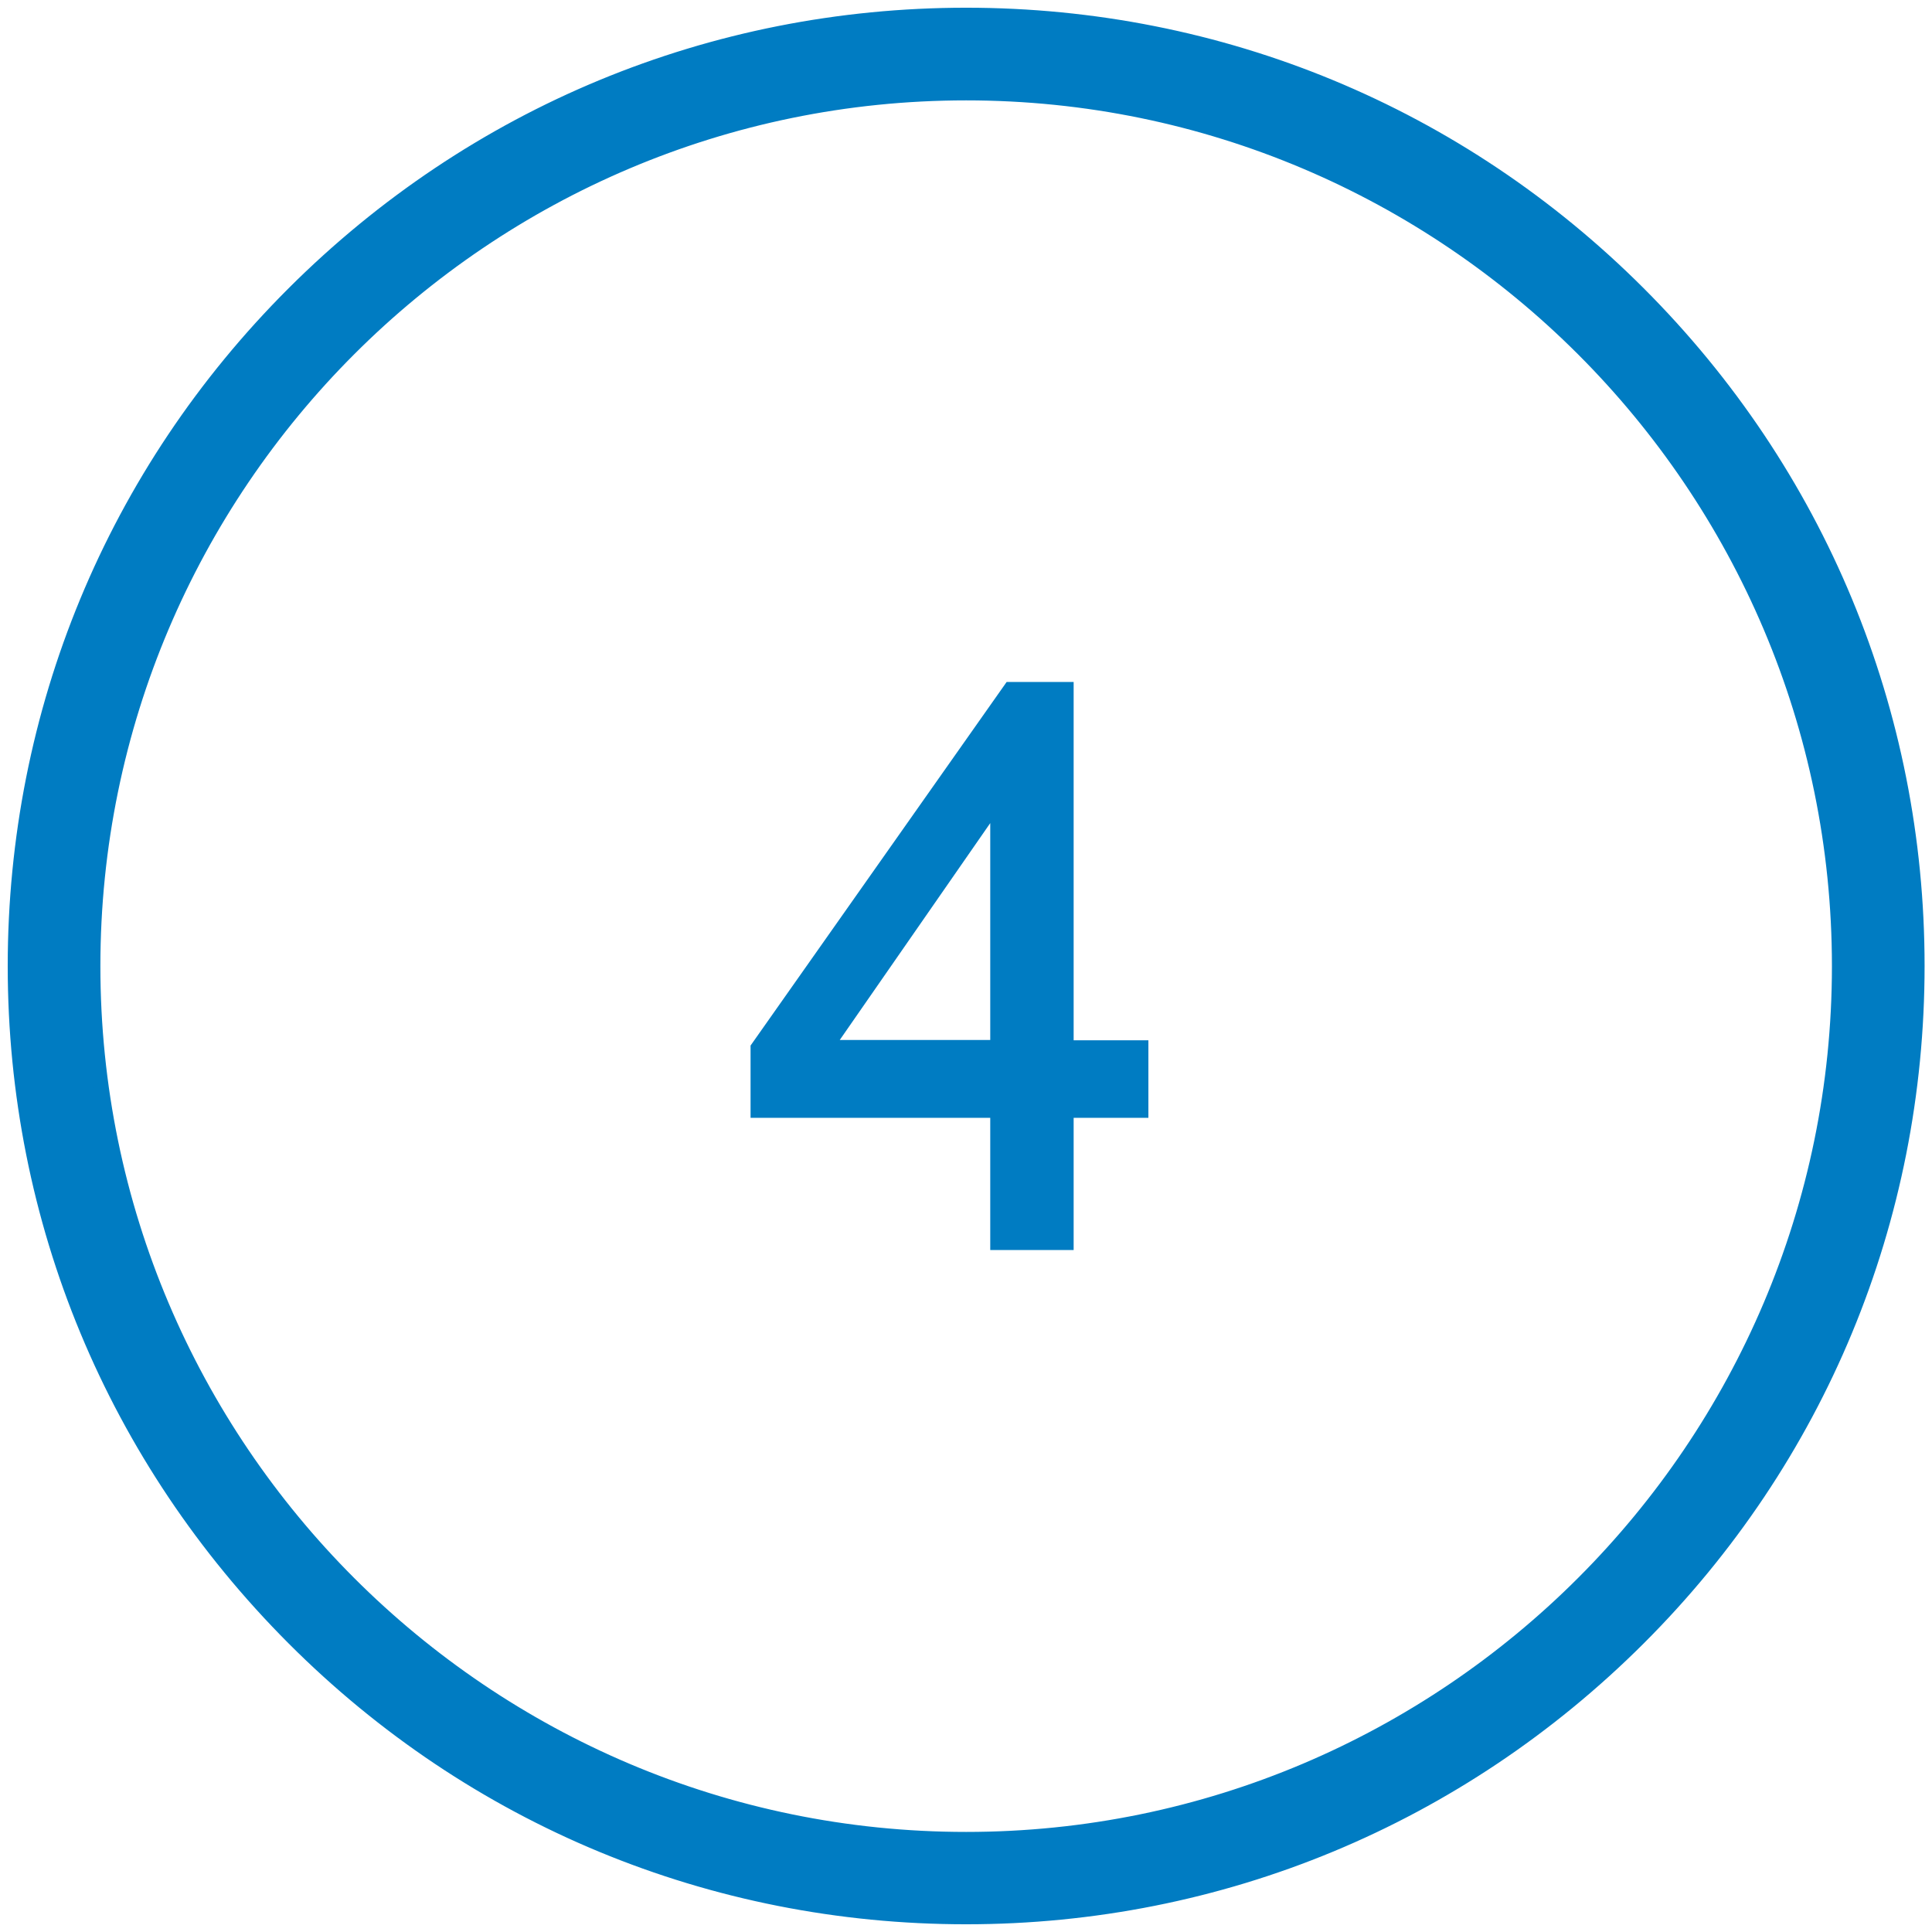
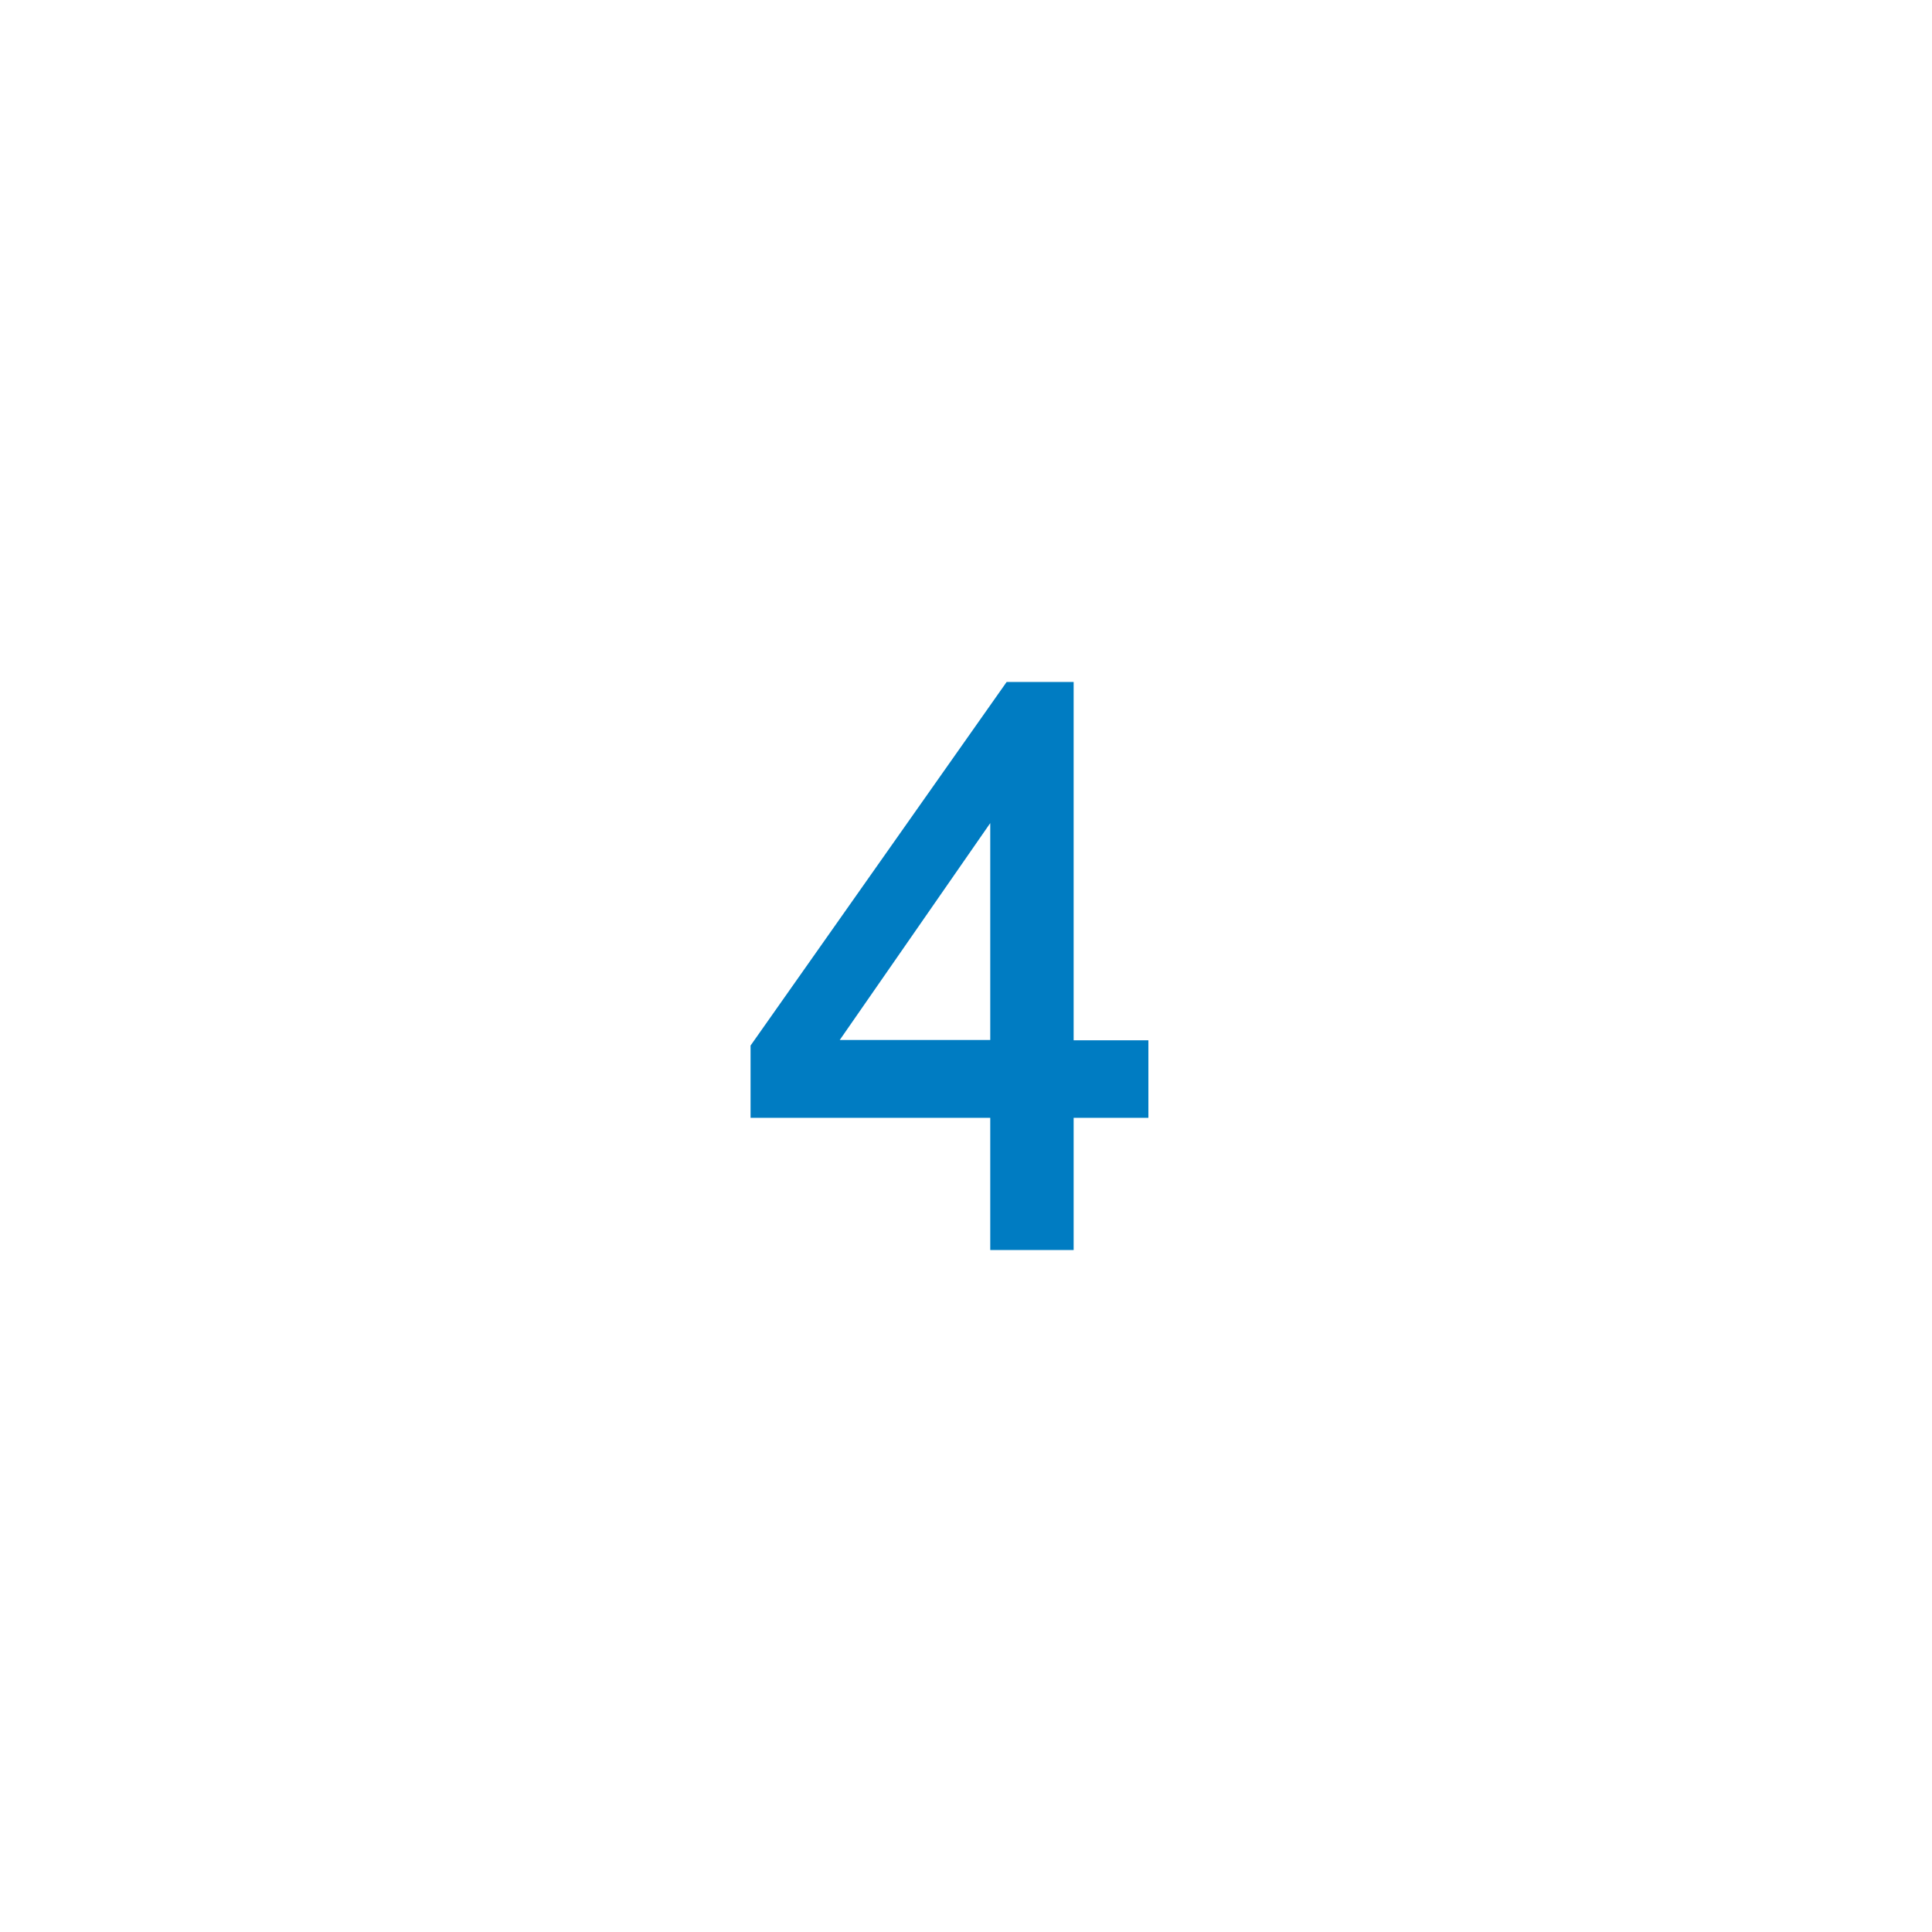
<svg xmlns="http://www.w3.org/2000/svg" id="Слой_1" x="0px" y="0px" viewBox="0 0 625.5 625.5" style="enable-background:new 0 0 625.5 625.5;" xml:space="preserve">
  <style type="text/css"> .st0{fill:#007CC2;stroke:#007CC2;stroke-width:5;stroke-miterlimit:10;} .st1{enable-background:new ;} </style>
-   <path class="st0" d="M312.8,620.5c-82.2,0-159.5-32-217.6-90.2S5,395,5,312.8S37,153.2,95.2,95.1S230.6,5,312.8,5 C395,5,472.3,37,530.4,95.1s90.2,135.4,90.2,217.6s-32,159.5-90.2,217.6S395,620.5,312.8,620.5z M312.8,30 C156.9,30,30,156.8,30,312.8s126.9,282.8,282.8,282.8s282.8-126.9,282.8-282.8S468.7,30,312.8,30z" />
  <g class="st1">
    <path class="st0" d="M323.1,402.2v-42.8h-77.6v-20.1l81.7-116h17.9v116h24.2v20.1h-24.2v42.8H323.1z M323.1,339.2v-80.7l-56,80.7 H323.1z" />
  </g>
</svg>